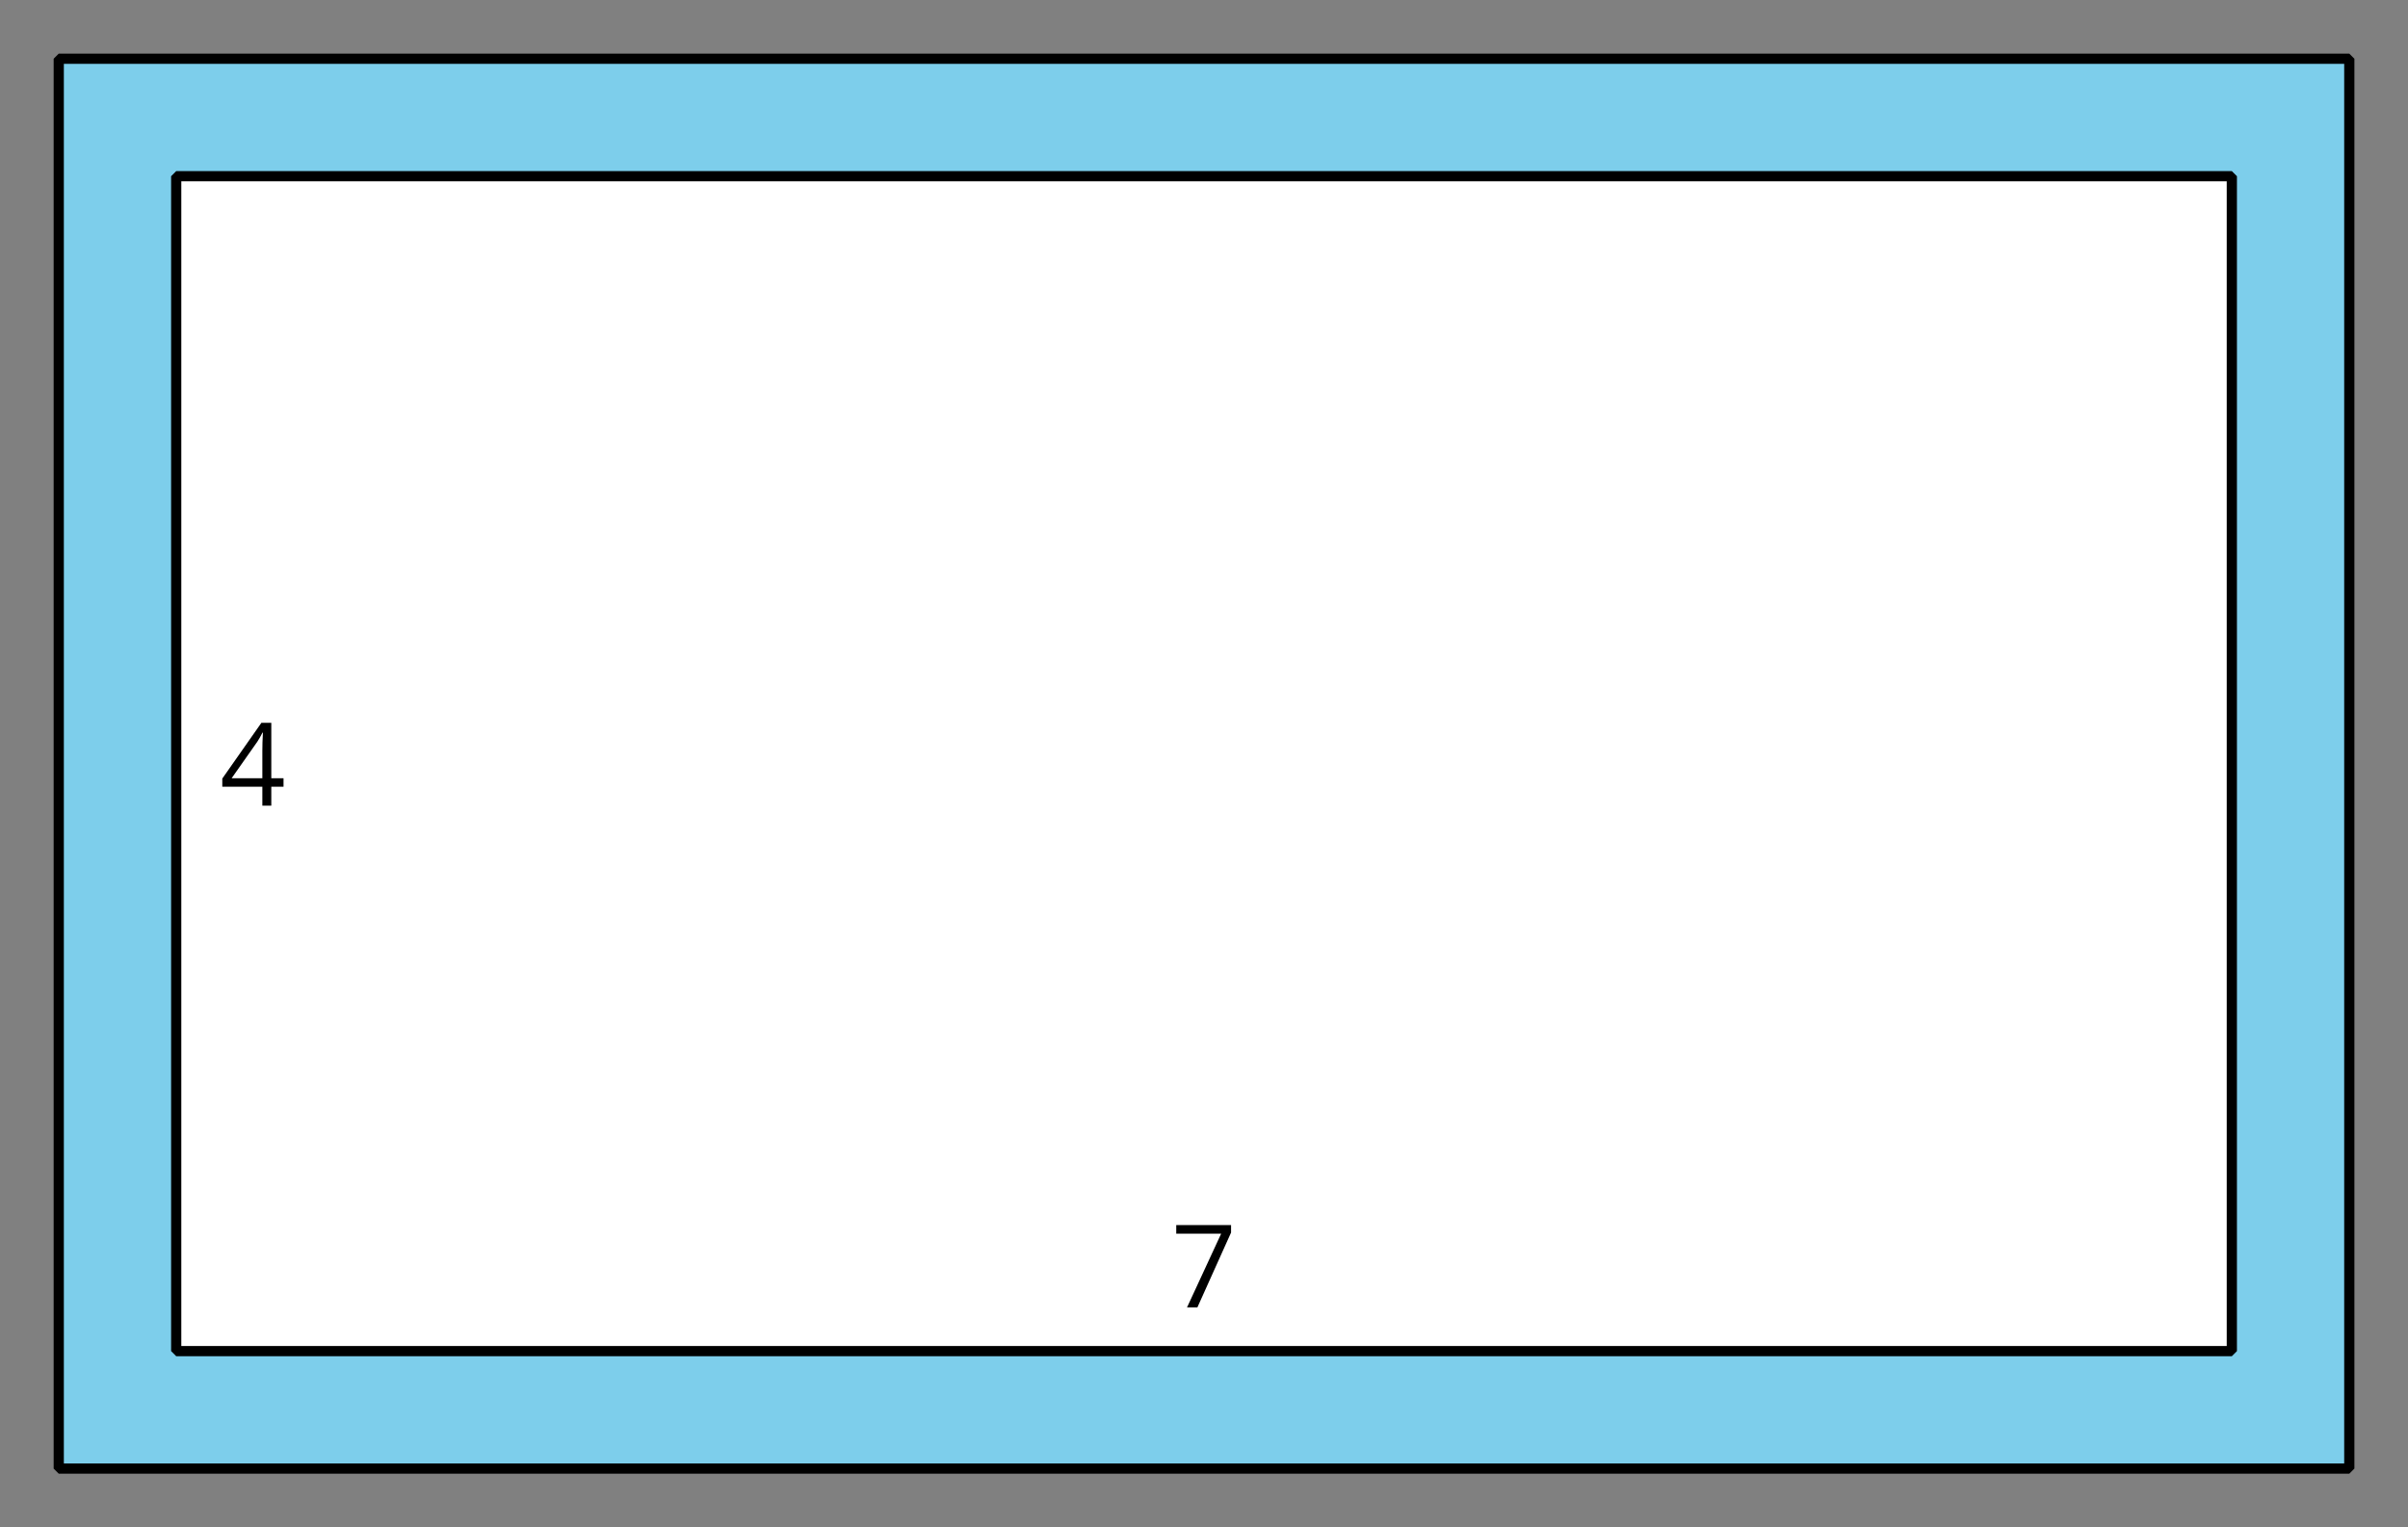
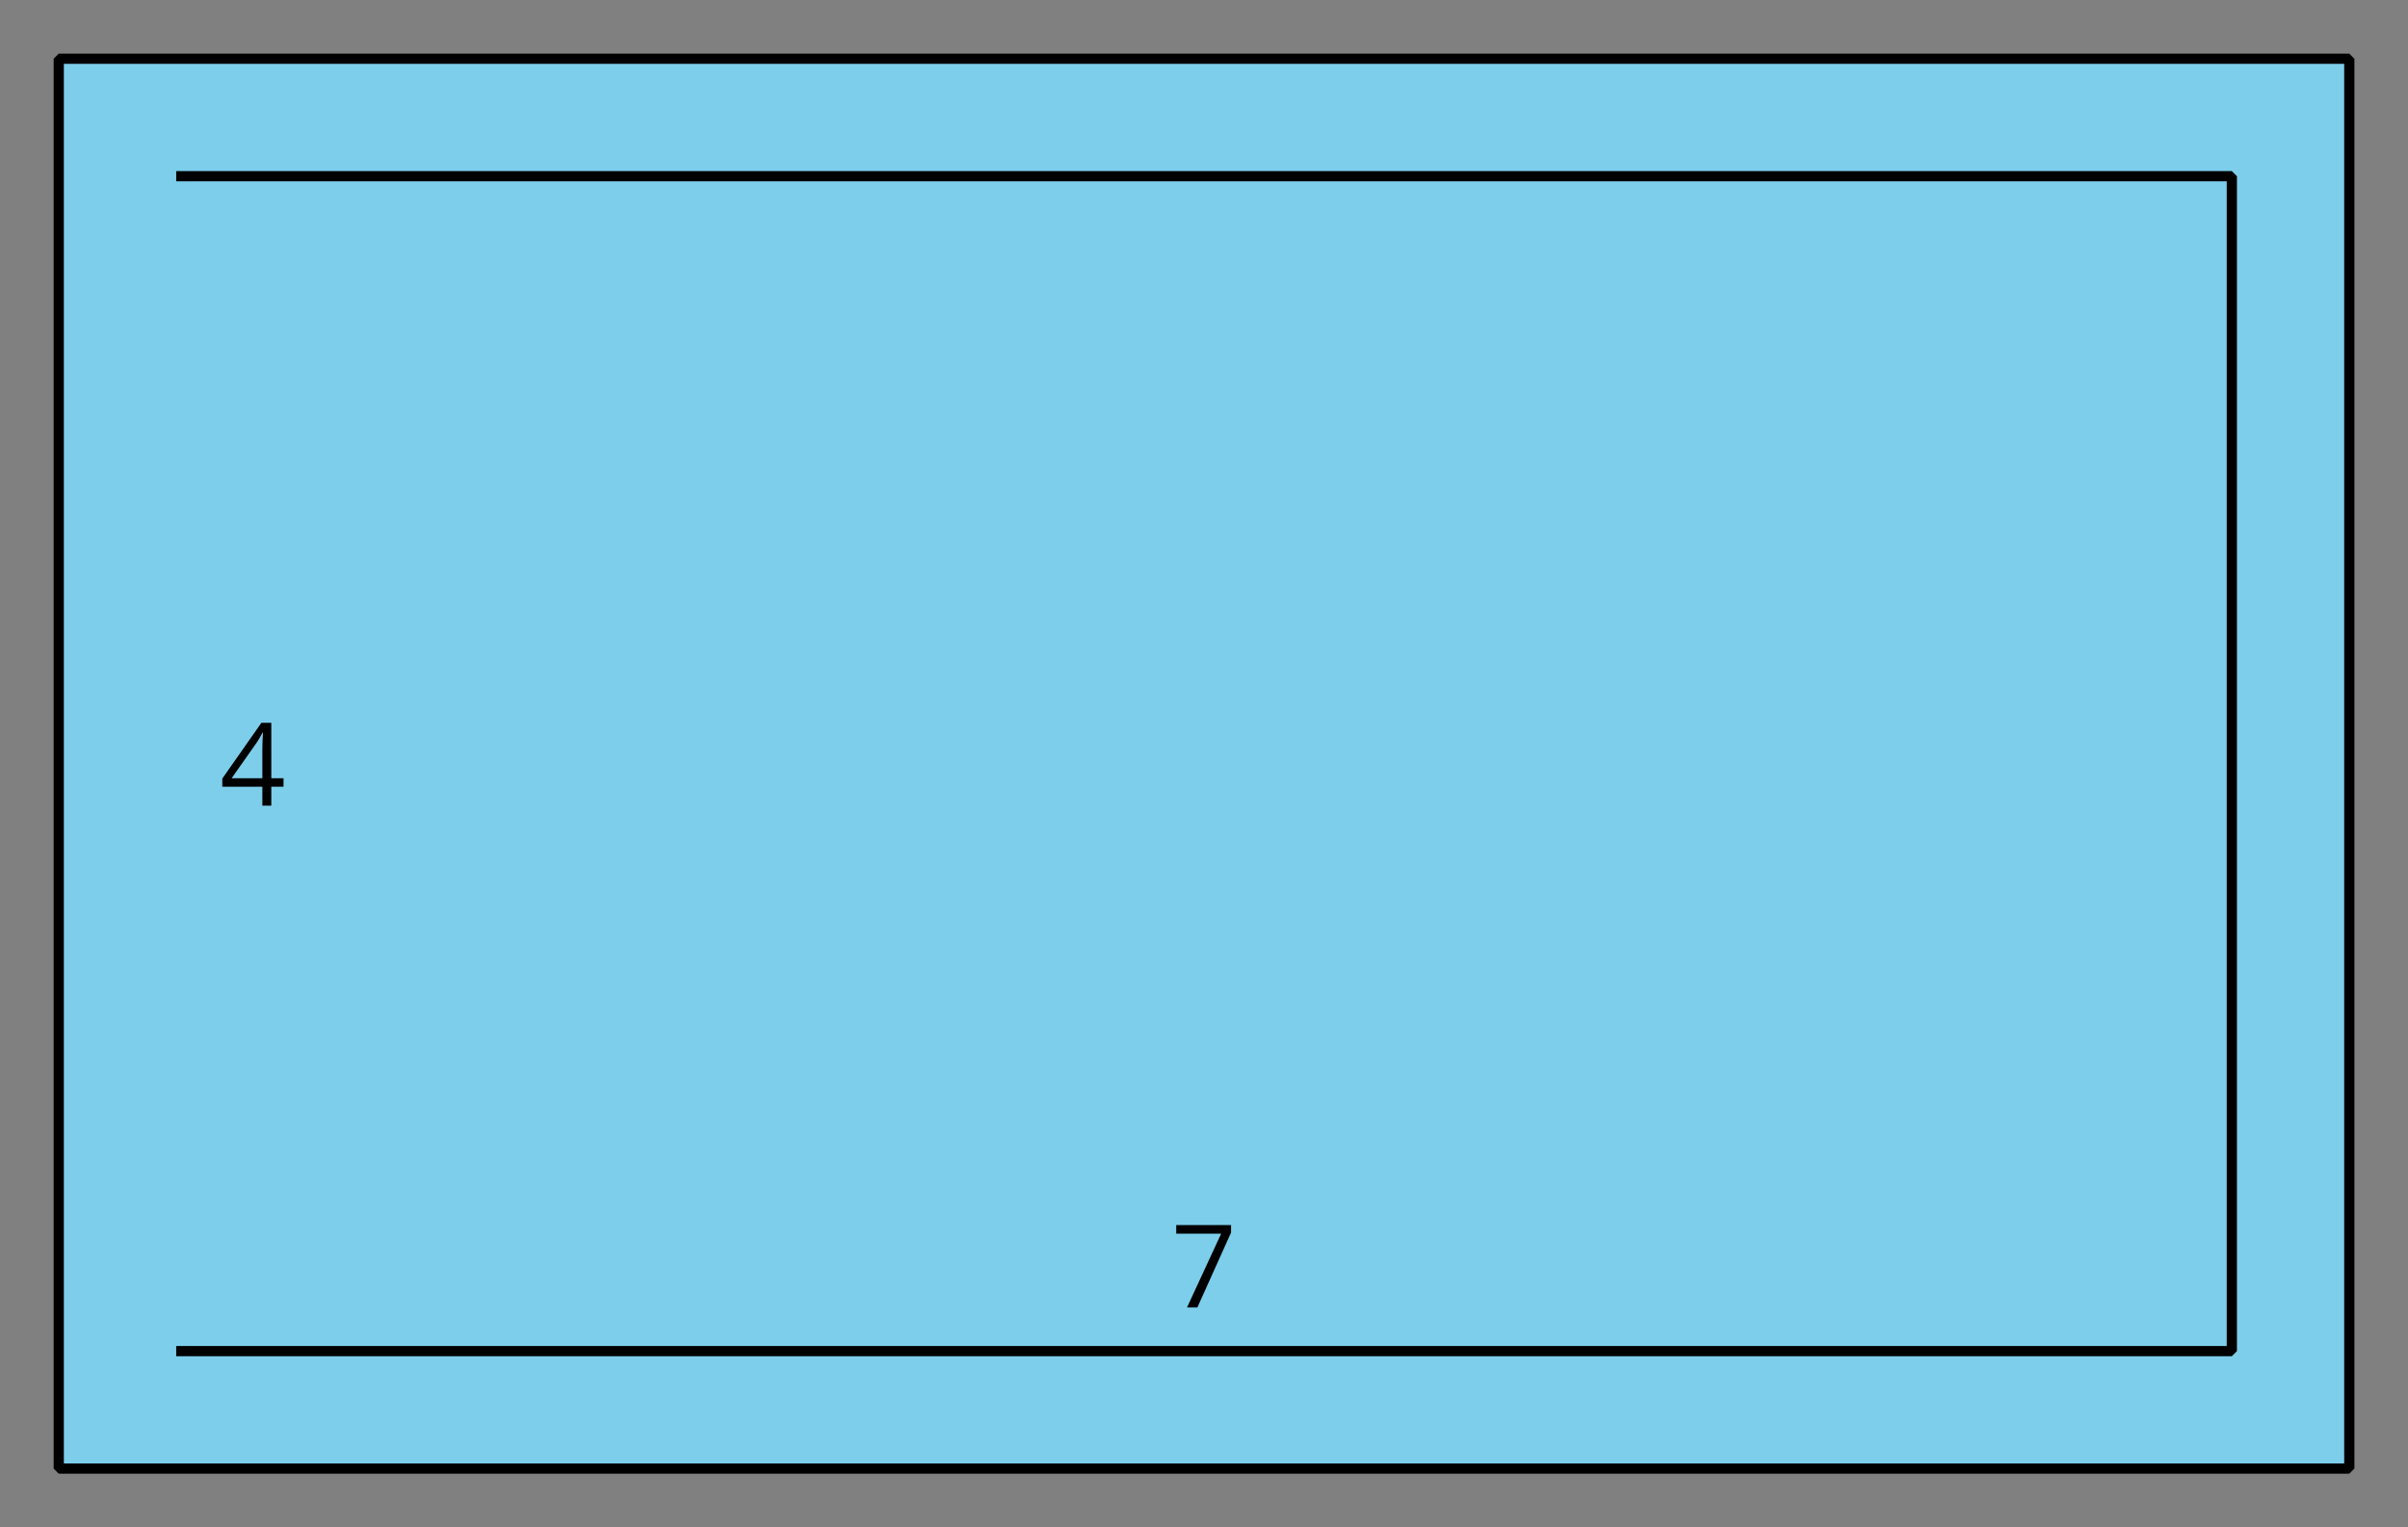
<svg xmlns="http://www.w3.org/2000/svg" xmlns:xlink="http://www.w3.org/1999/xlink" height="149.758pt" version="1.1" viewBox="-72 -72 236.156 149.758" width="236.156pt">
  <rect x="-72" y="-72" width="236.156" height="149.758" fill="#808080" stroke="none" />
  <defs>
    <clipPath id="clip1">
      <path d="M-72 77.758V-72H164.16V77.758ZM164.16 -72" />
    </clipPath>
    <path d="M6.243 -1.856V-2.691H5.044V-8.122H4.072L0.238 -2.657V-1.856H4.166V0H5.044V-1.856H6.243ZM4.166 -2.691H1.155L3.68 -6.282C3.834 -6.514 4 -6.807 4.177 -7.16H4.221C4.182 -6.497 4.166 -5.901 4.166 -5.376V-2.691Z" id="g1-20" />
    <path d="M1.575 0H2.591L5.895 -7.343V-8.077H0.519V-7.232H4.923L1.575 0Z" id="g1-23" />
  </defs>
  <g id="page1">
    <path clip-path="url(#clip1)" d="M-66.238 71.996H158.399V-66.242H-66.238Z" fill="#7dceeb" />
    <path clip-path="url(#clip1)" d="M-66.238 71.996H158.399V-66.242H-66.238Z" fill="none" stroke="#000000" stroke-linejoin="bevel" stroke-miterlimit="10.037" stroke-width="1" />
-     <path clip-path="url(#clip1)" d="M-54.719 60.477H146.879V-54.722H-54.719Z" fill="#ffffff" />
-     <path clip-path="url(#clip1)" d="M-54.719 60.477H146.879V-54.722H-54.719Z" fill="none" stroke="#000000" stroke-linejoin="bevel" stroke-miterlimit="10.037" stroke-width="1" />
+     <path clip-path="url(#clip1)" d="M-54.719 60.477H146.879V-54.722H-54.719" fill="none" stroke="#000000" stroke-linejoin="bevel" stroke-miterlimit="10.037" stroke-width="1" />
    <g transform="matrix(1 0 0 1 109.077 -15.803)">
      <use x="-66.24" xlink:href="#g1-23" y="71.998" />
    </g>
    <g transform="matrix(1 0 0 1 15.803 -65.002)">
      <use x="-66.24" xlink:href="#g1-20" y="71.998" />
    </g>
  </g>
</svg>